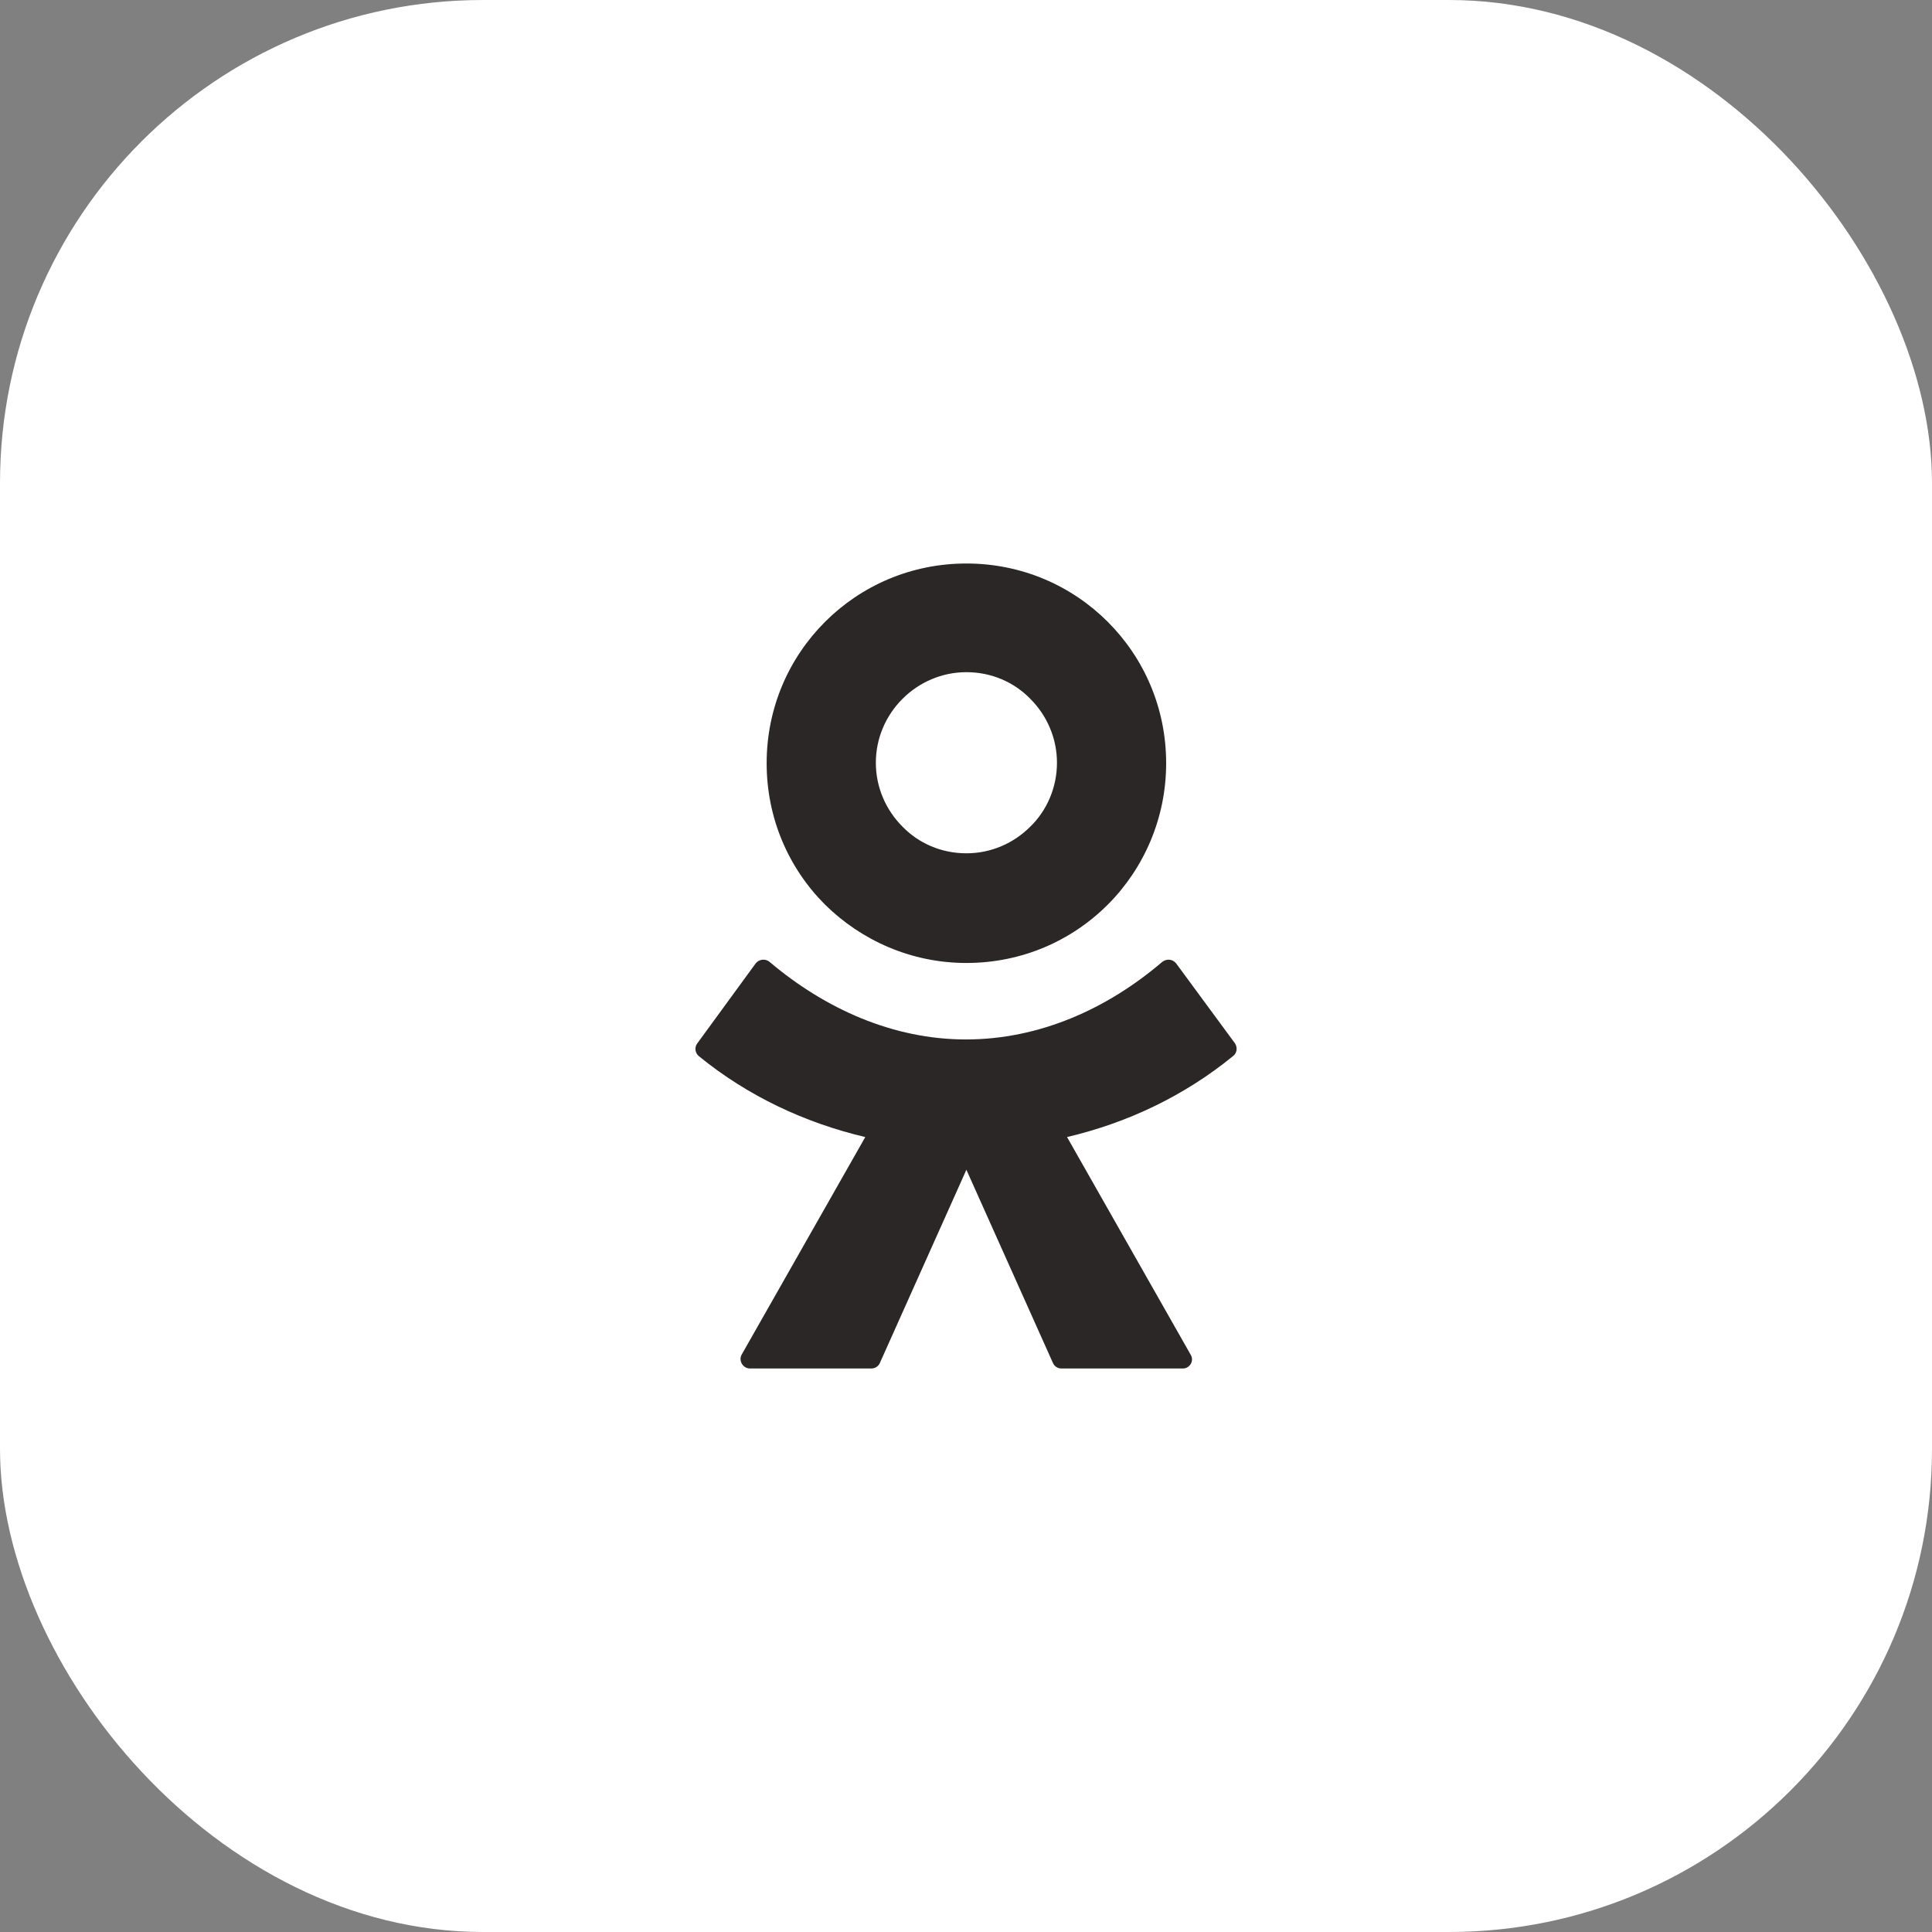
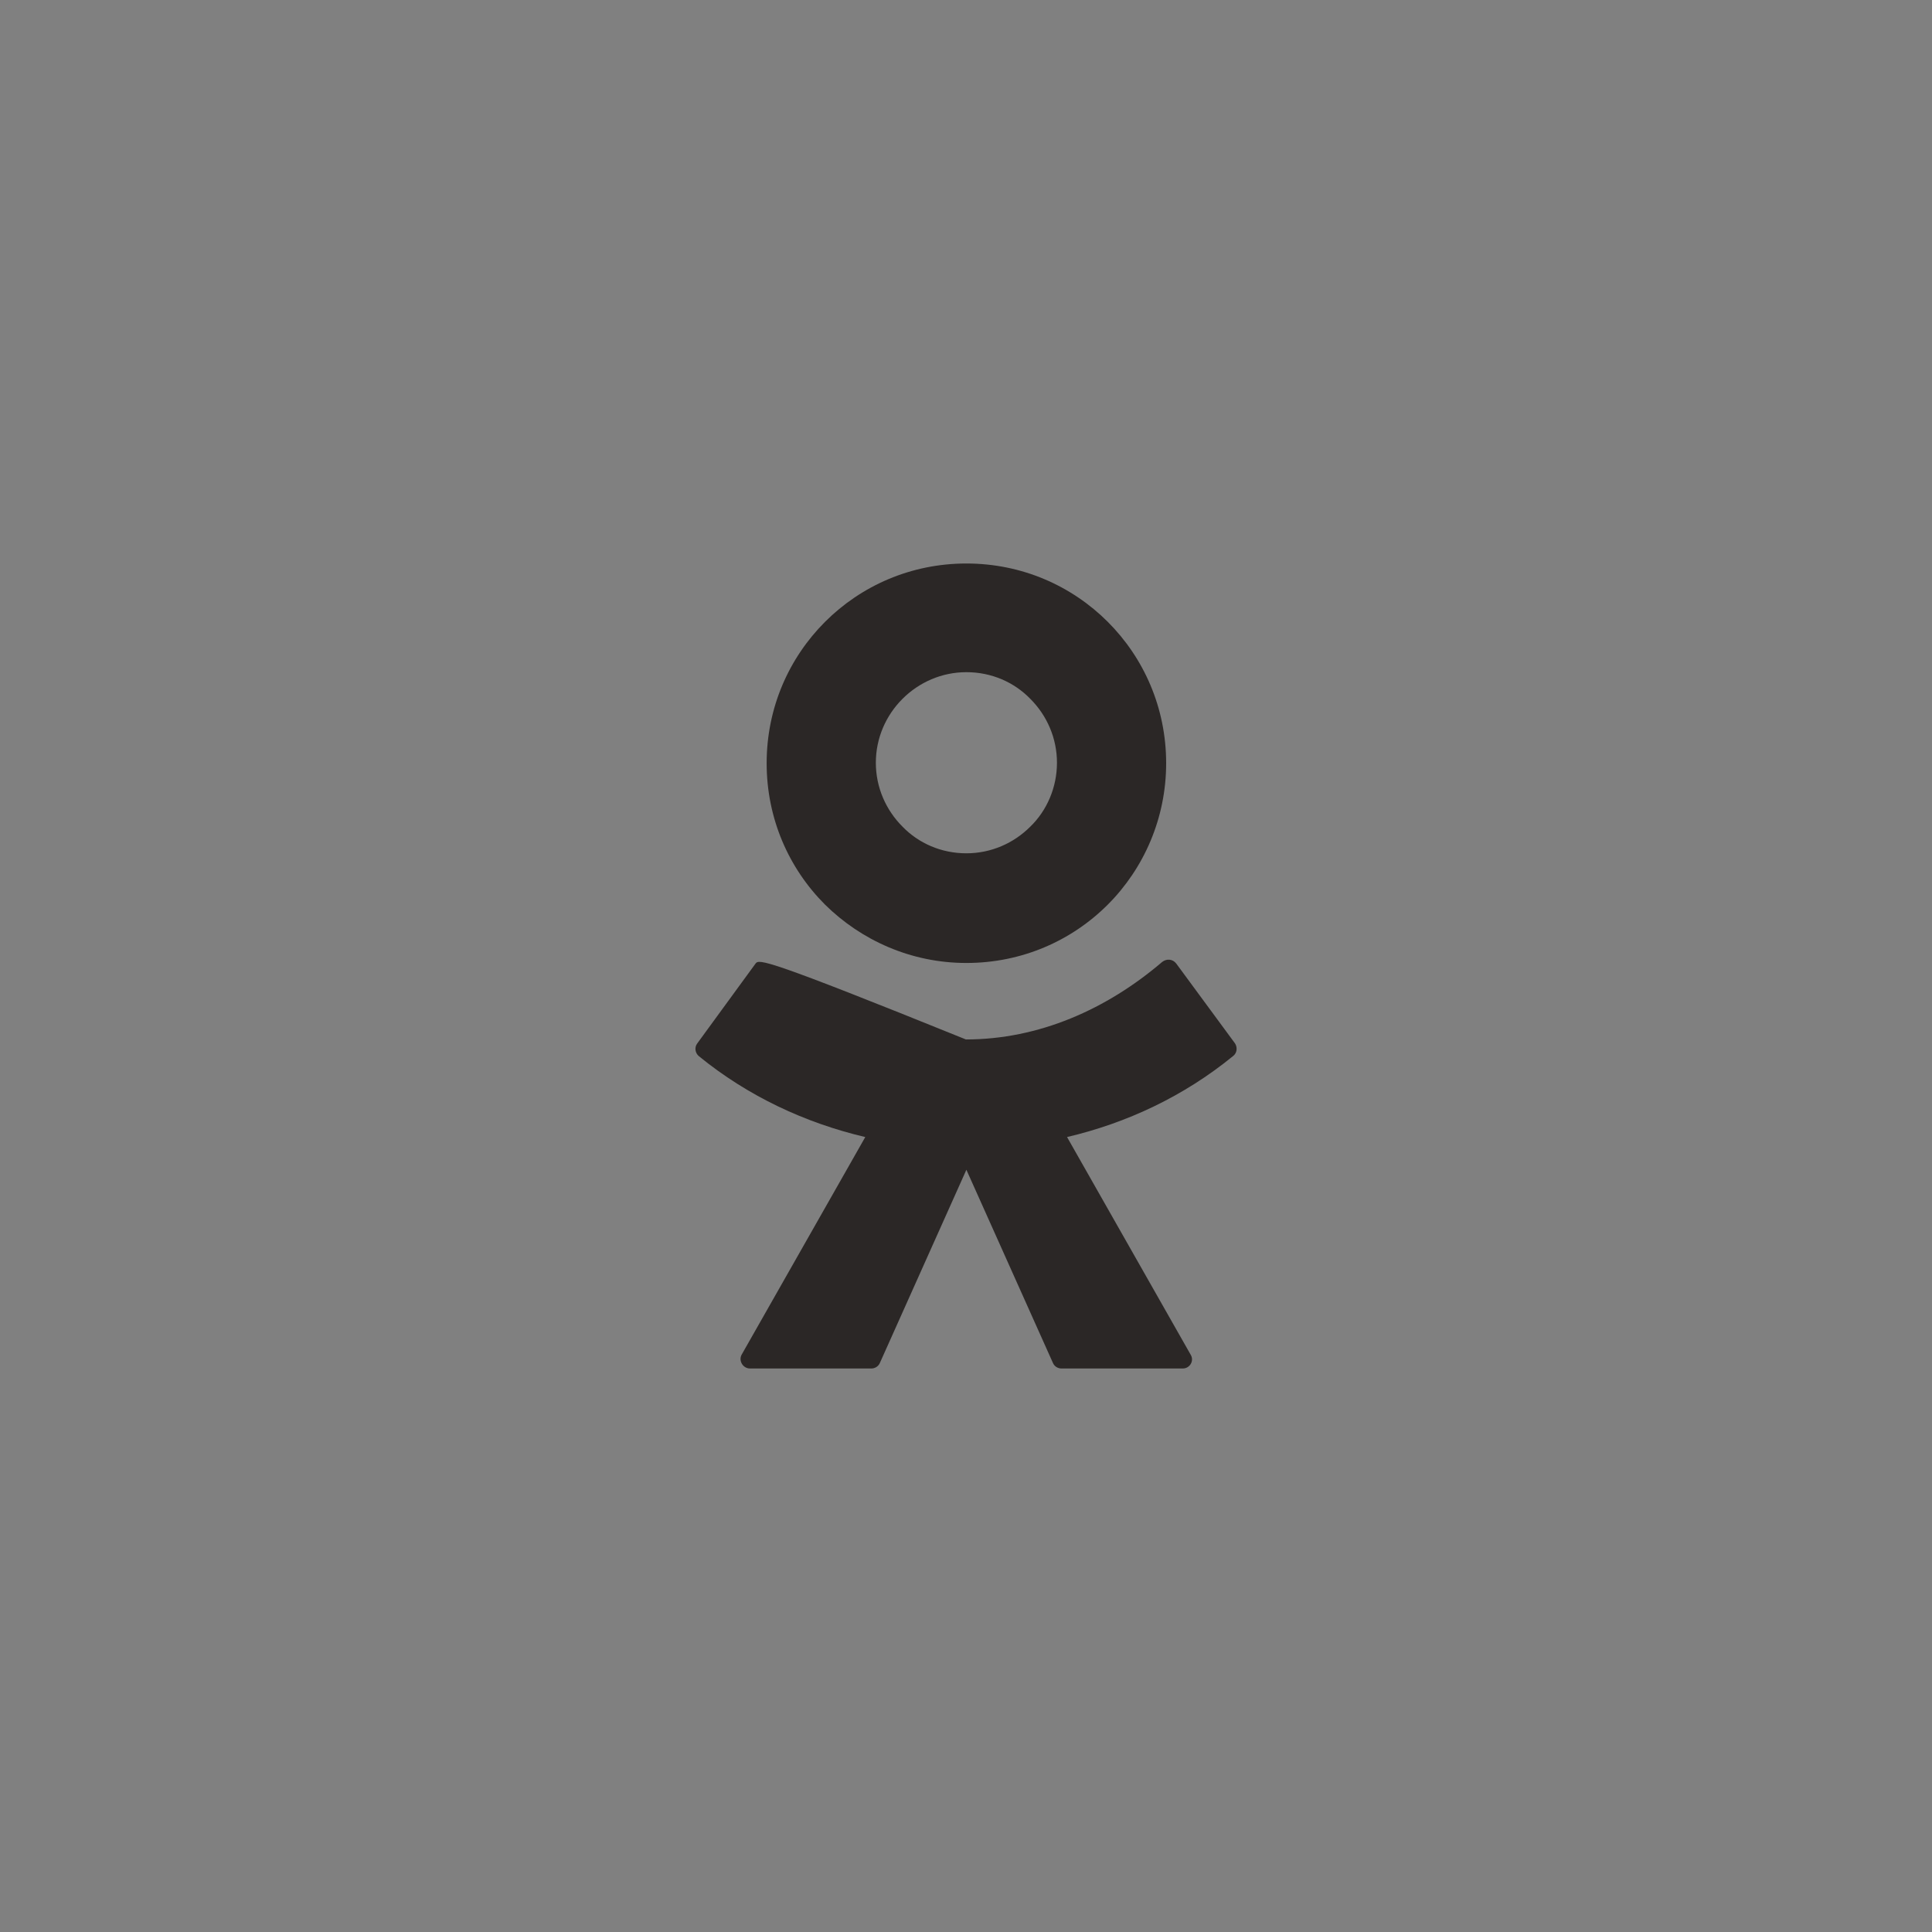
<svg xmlns="http://www.w3.org/2000/svg" width="60" height="60" viewBox="0 0 60 60" fill="none">
  <rect x="0" y="0" width="60" height="60" fill="#808080" stroke="none" />
-   <rect width="60" height="60" rx="15" fill="white" />
-   <path fill-rule="evenodd" clip-rule="evenodd" d="M28.028 21.703C28.544 21.188 29.247 20.875 30.012 20.875C30.794 20.875 31.497 21.188 31.997 21.703C32.513 22.219 32.825 22.922 32.825 23.688C32.825 24.453 32.513 25.172 31.997 25.672C31.481 26.188 30.778 26.5 30.012 26.5C29.231 26.5 28.528 26.188 28.028 25.672C27.512 25.156 27.2 24.453 27.2 23.688C27.2 22.922 27.512 22.219 28.028 21.703ZM34.403 28.094C33.278 29.219 31.731 29.906 30.012 29.906C28.294 29.906 26.747 29.203 25.622 28.094C24.497 26.969 23.809 25.422 23.809 23.703C23.809 21.984 24.497 20.438 25.622 19.312C26.747 18.188 28.294 17.5 30.012 17.5C31.731 17.5 33.278 18.188 34.403 19.312C35.528 20.438 36.216 21.984 36.216 23.703C36.216 25.406 35.528 26.969 34.403 28.094ZM38.356 32.406L36.528 29.922C36.419 29.781 36.231 29.766 36.091 29.875C34.372 31.344 32.263 32.281 29.997 32.281C27.731 32.281 25.622 31.328 23.903 29.875C23.778 29.766 23.575 29.781 23.466 29.922L21.653 32.406C21.559 32.531 21.591 32.703 21.7 32.797C23.231 34.047 25.012 34.875 26.872 35.312L23.028 42.078C22.934 42.266 23.075 42.5 23.294 42.5H27.059C27.169 42.5 27.278 42.438 27.325 42.328L30.012 36.328L32.7 42.328C32.747 42.438 32.856 42.5 32.966 42.5H36.731C36.95 42.5 37.091 42.266 36.981 42.078L33.138 35.312C34.997 34.875 36.763 34.047 38.294 32.797C38.419 32.703 38.434 32.531 38.356 32.406Z" fill="#2B2726" />
+   <path fill-rule="evenodd" clip-rule="evenodd" d="M28.028 21.703C28.544 21.188 29.247 20.875 30.012 20.875C30.794 20.875 31.497 21.188 31.997 21.703C32.513 22.219 32.825 22.922 32.825 23.688C32.825 24.453 32.513 25.172 31.997 25.672C31.481 26.188 30.778 26.5 30.012 26.5C29.231 26.5 28.528 26.188 28.028 25.672C27.512 25.156 27.2 24.453 27.2 23.688C27.2 22.922 27.512 22.219 28.028 21.703ZM34.403 28.094C33.278 29.219 31.731 29.906 30.012 29.906C28.294 29.906 26.747 29.203 25.622 28.094C24.497 26.969 23.809 25.422 23.809 23.703C23.809 21.984 24.497 20.438 25.622 19.312C26.747 18.188 28.294 17.5 30.012 17.5C31.731 17.5 33.278 18.188 34.403 19.312C35.528 20.438 36.216 21.984 36.216 23.703C36.216 25.406 35.528 26.969 34.403 28.094ZM38.356 32.406L36.528 29.922C36.419 29.781 36.231 29.766 36.091 29.875C34.372 31.344 32.263 32.281 29.997 32.281C23.778 29.766 23.575 29.781 23.466 29.922L21.653 32.406C21.559 32.531 21.591 32.703 21.7 32.797C23.231 34.047 25.012 34.875 26.872 35.312L23.028 42.078C22.934 42.266 23.075 42.5 23.294 42.5H27.059C27.169 42.5 27.278 42.438 27.325 42.328L30.012 36.328L32.7 42.328C32.747 42.438 32.856 42.5 32.966 42.5H36.731C36.95 42.5 37.091 42.266 36.981 42.078L33.138 35.312C34.997 34.875 36.763 34.047 38.294 32.797C38.419 32.703 38.434 32.531 38.356 32.406Z" fill="#2B2726" />
</svg>